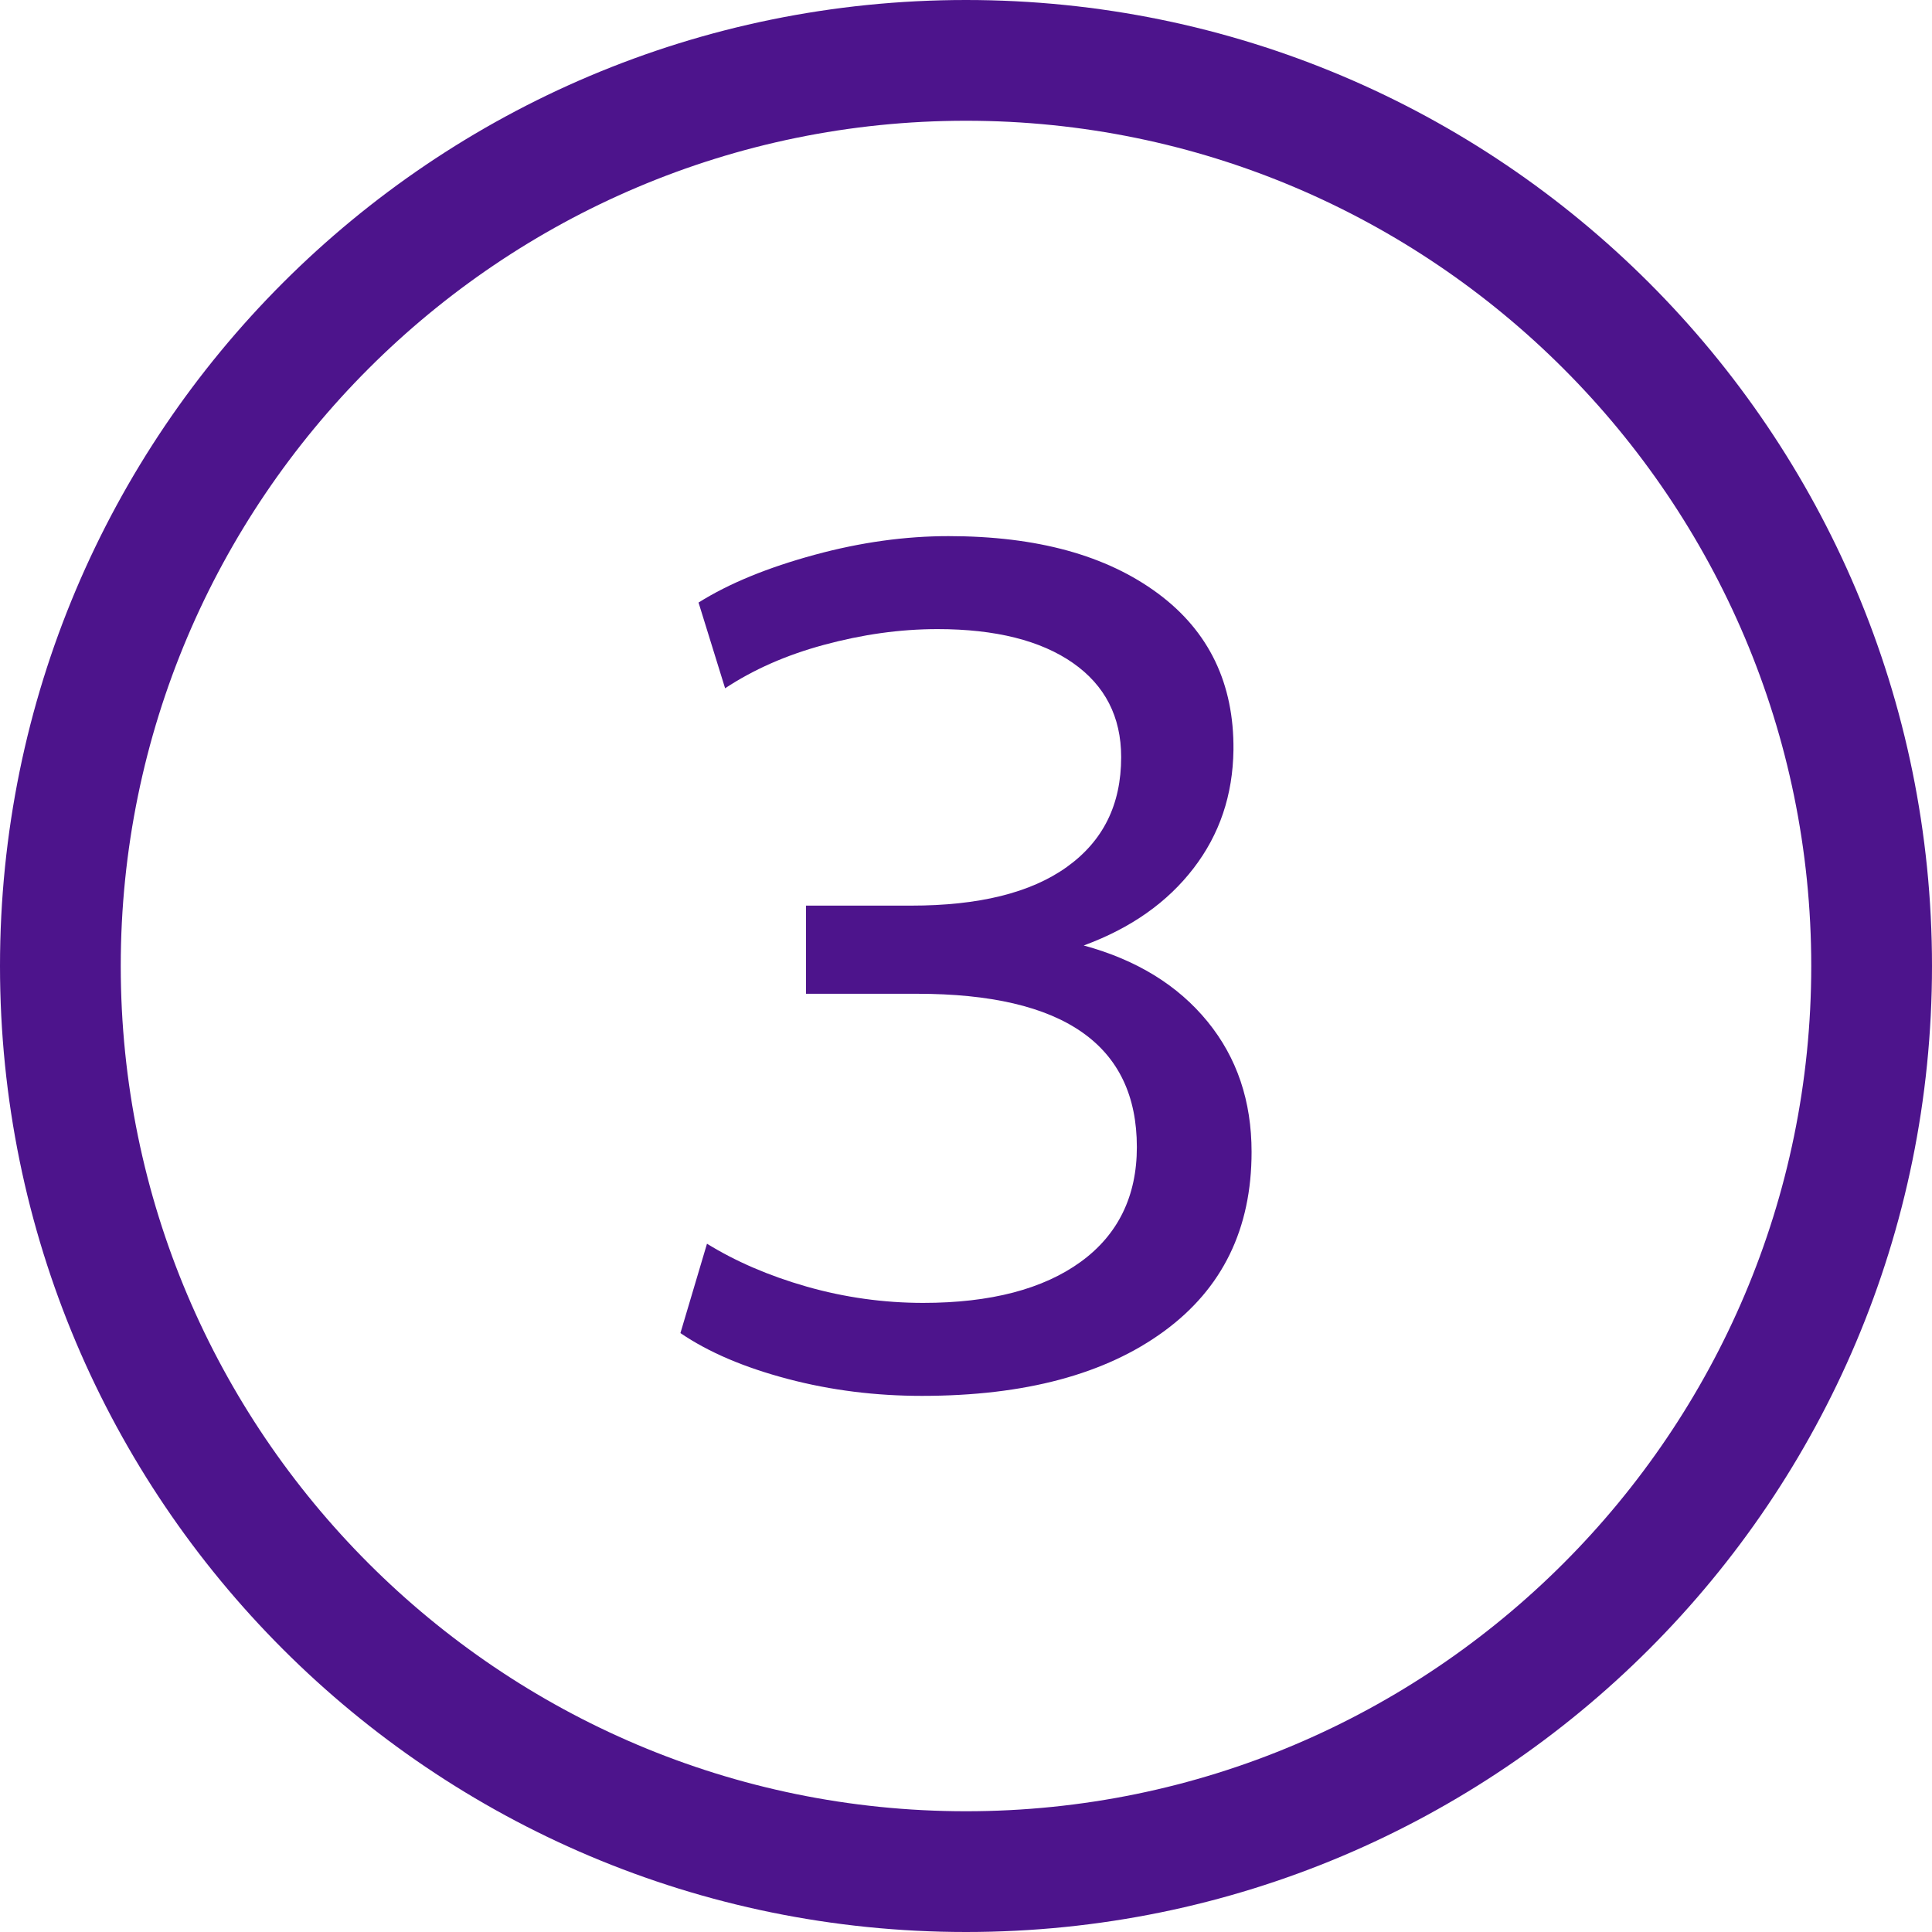
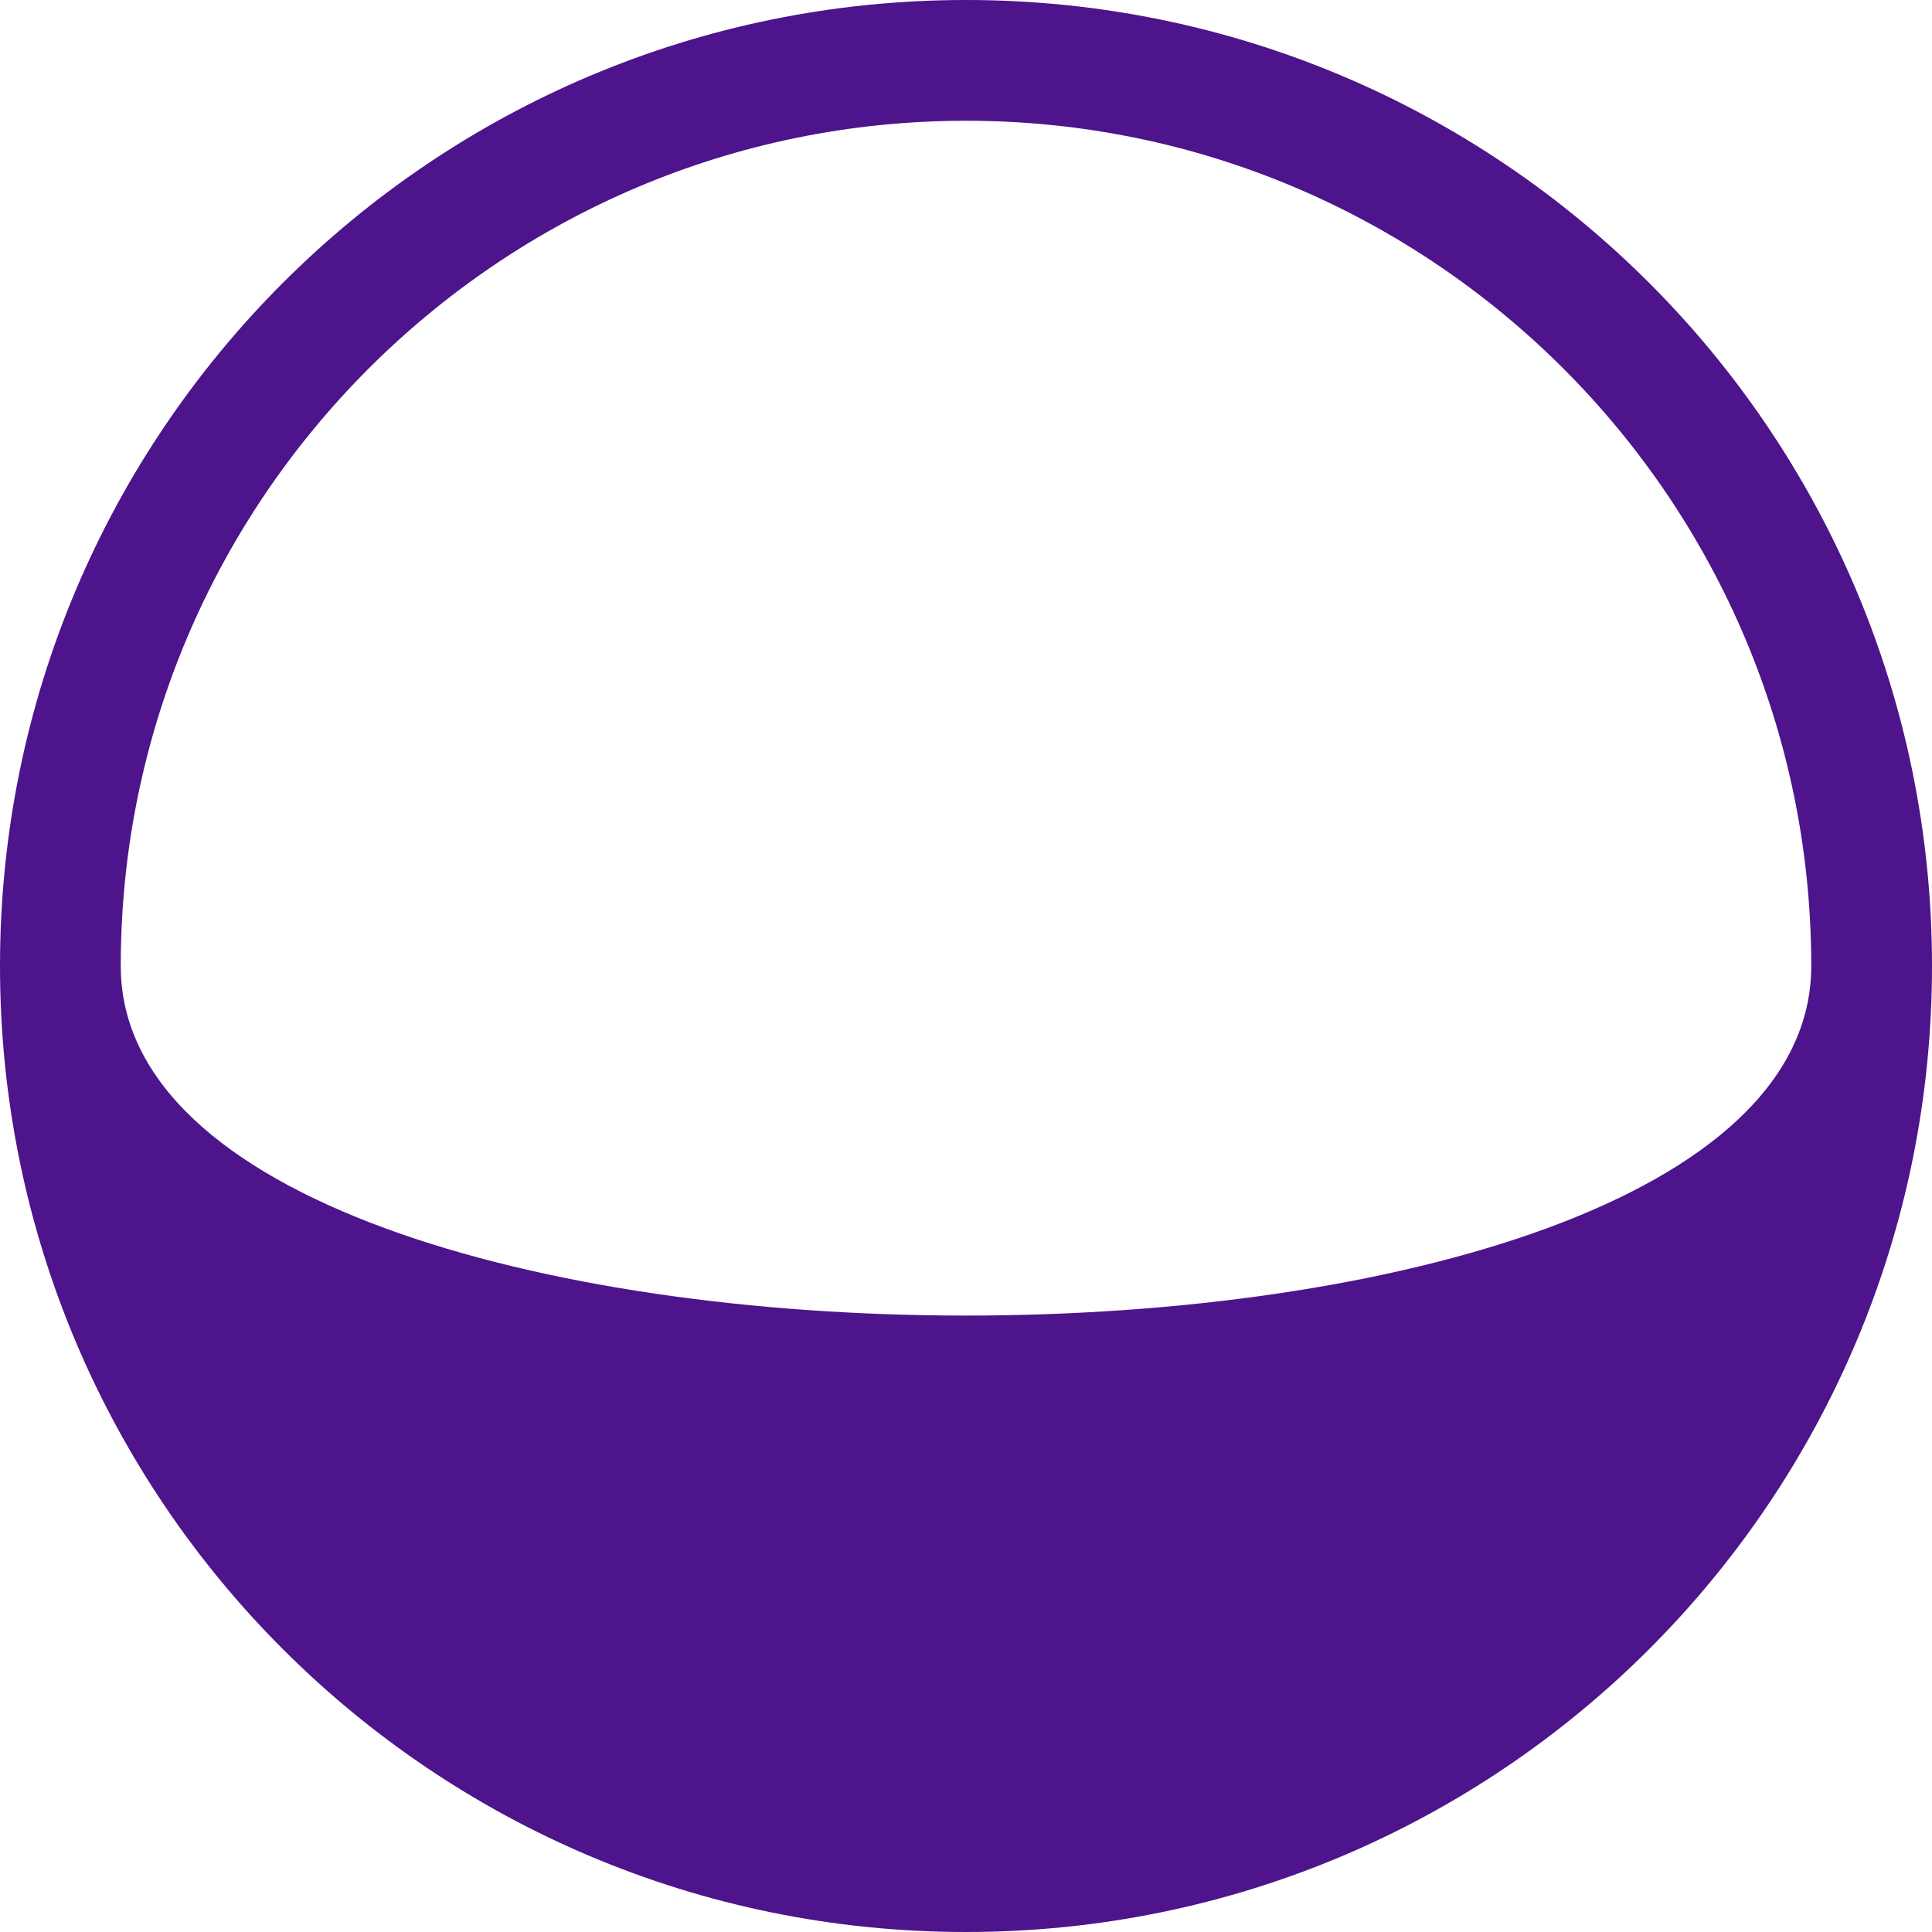
<svg xmlns="http://www.w3.org/2000/svg" id="a" viewBox="0 0 32 32">
  <defs>
    <style>.b{fill:#4d148c;}</style>
  </defs>
-   <path class="b" d="M12.01,11.4l-.44-1.42c.51-.32,1.15-.58,1.92-.79,.77-.21,1.51-.31,2.22-.31,1.47,0,2.62,.32,3.47,.95,.85,.63,1.26,1.5,1.25,2.59-.01,.75-.23,1.4-.66,1.96-.43,.56-1.03,.99-1.82,1.28,.88,.24,1.56,.66,2.05,1.26,.49,.6,.73,1.32,.73,2.16,0,1.27-.48,2.26-1.45,2.97-.97,.71-2.3,1.07-4.01,1.07-.76,0-1.5-.09-2.22-.28s-1.31-.44-1.78-.76l.44-1.48c.47,.29,1.02,.53,1.65,.71,.63,.18,1.28,.27,1.93,.27,1.12,0,1.99-.23,2.61-.68,.62-.45,.93-1.09,.93-1.9,0-1.69-1.21-2.54-3.64-2.54h-1.84v-1.46h1.74c1.12,0,1.98-.21,2.58-.64,.6-.43,.9-1.03,.9-1.82,0-.67-.27-1.19-.8-1.56-.53-.37-1.28-.56-2.24-.56-.63,0-1.25,.09-1.88,.26-.63,.17-1.17,.41-1.64,.72Z" />
-   <path class="b" d="M16,2c7.72,0,14,6.28,14,14s-6.28,14-14,14S2,23.72,2,16,8.28,2,16,2m0-2C7.16,0,0,7.16,0,16s7.16,16,16,16,16-7.16,16-16S24.84,0,16,0h0Z" />
+   <path class="b" d="M16,2c7.72,0,14,6.28,14,14S2,23.72,2,16,8.28,2,16,2m0-2C7.16,0,0,7.16,0,16s7.16,16,16,16,16-7.16,16-16S24.84,0,16,0h0Z" />
</svg>